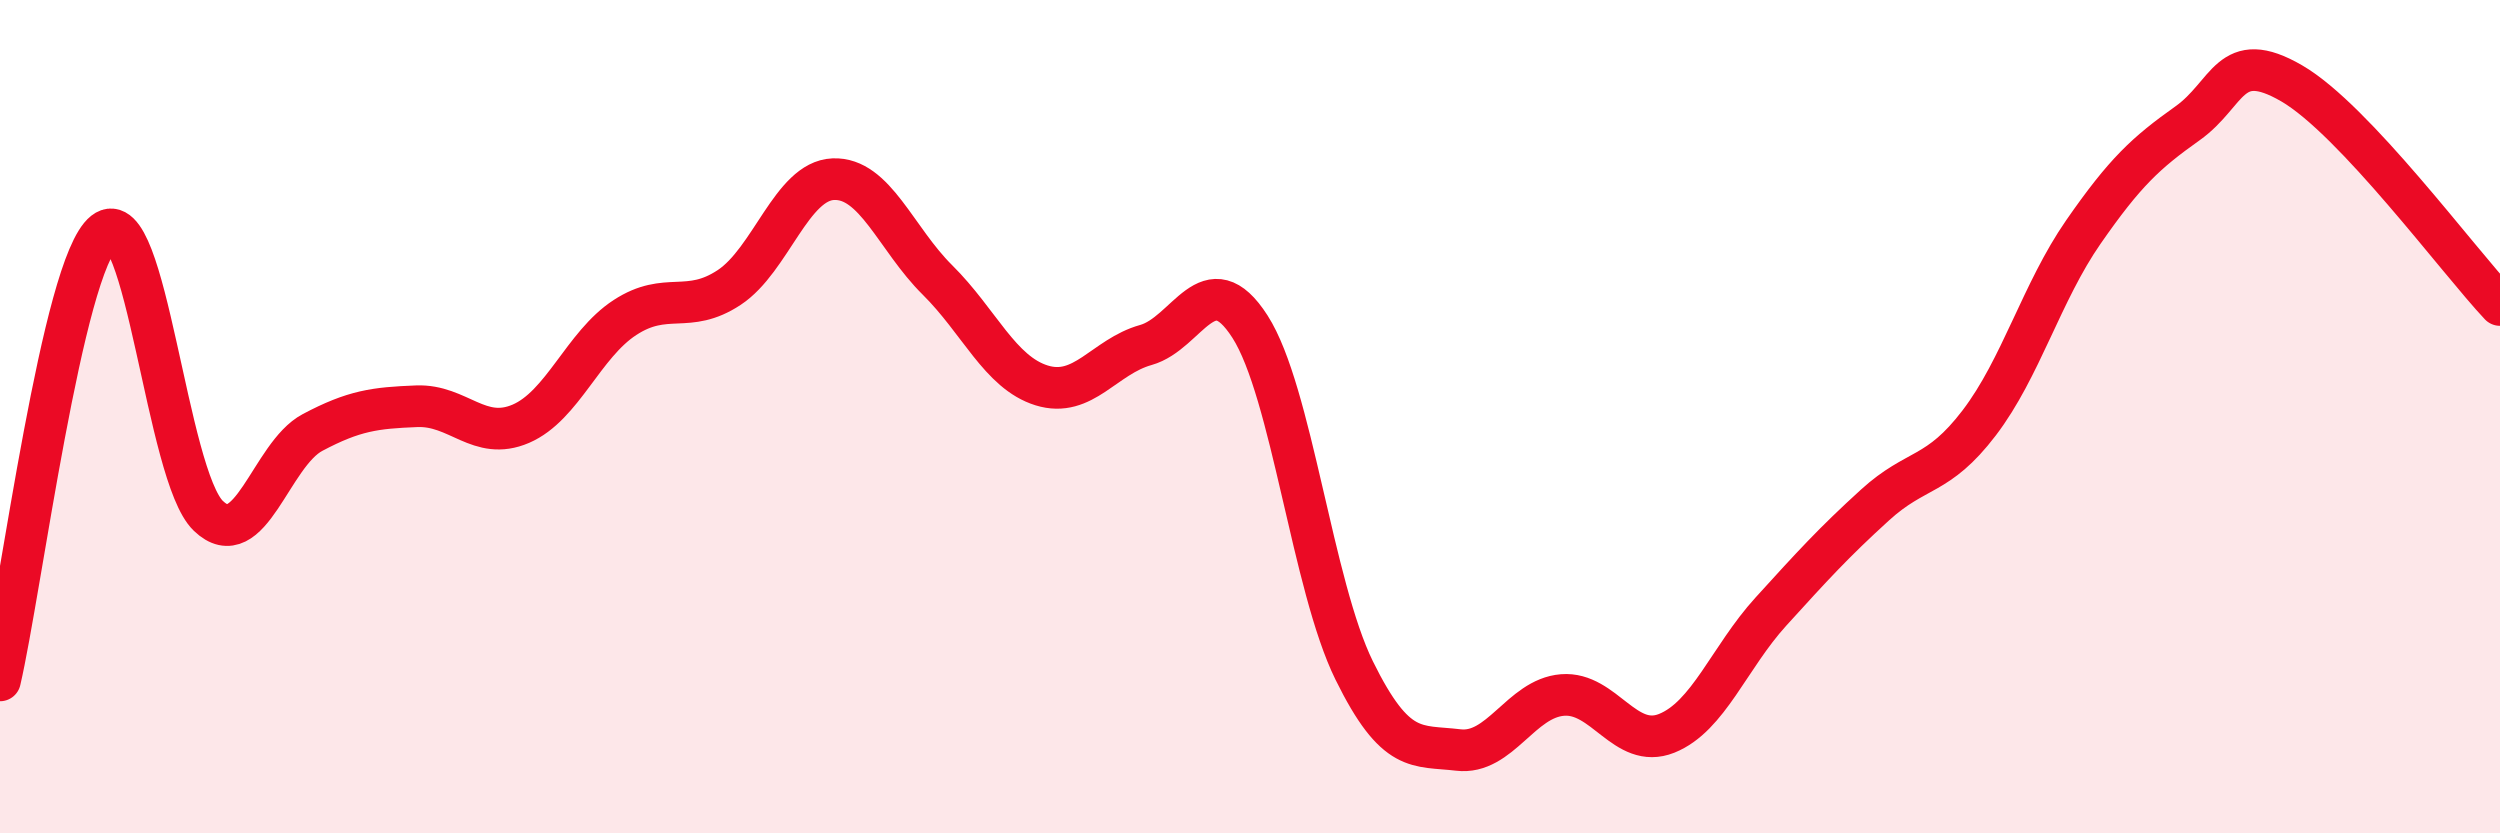
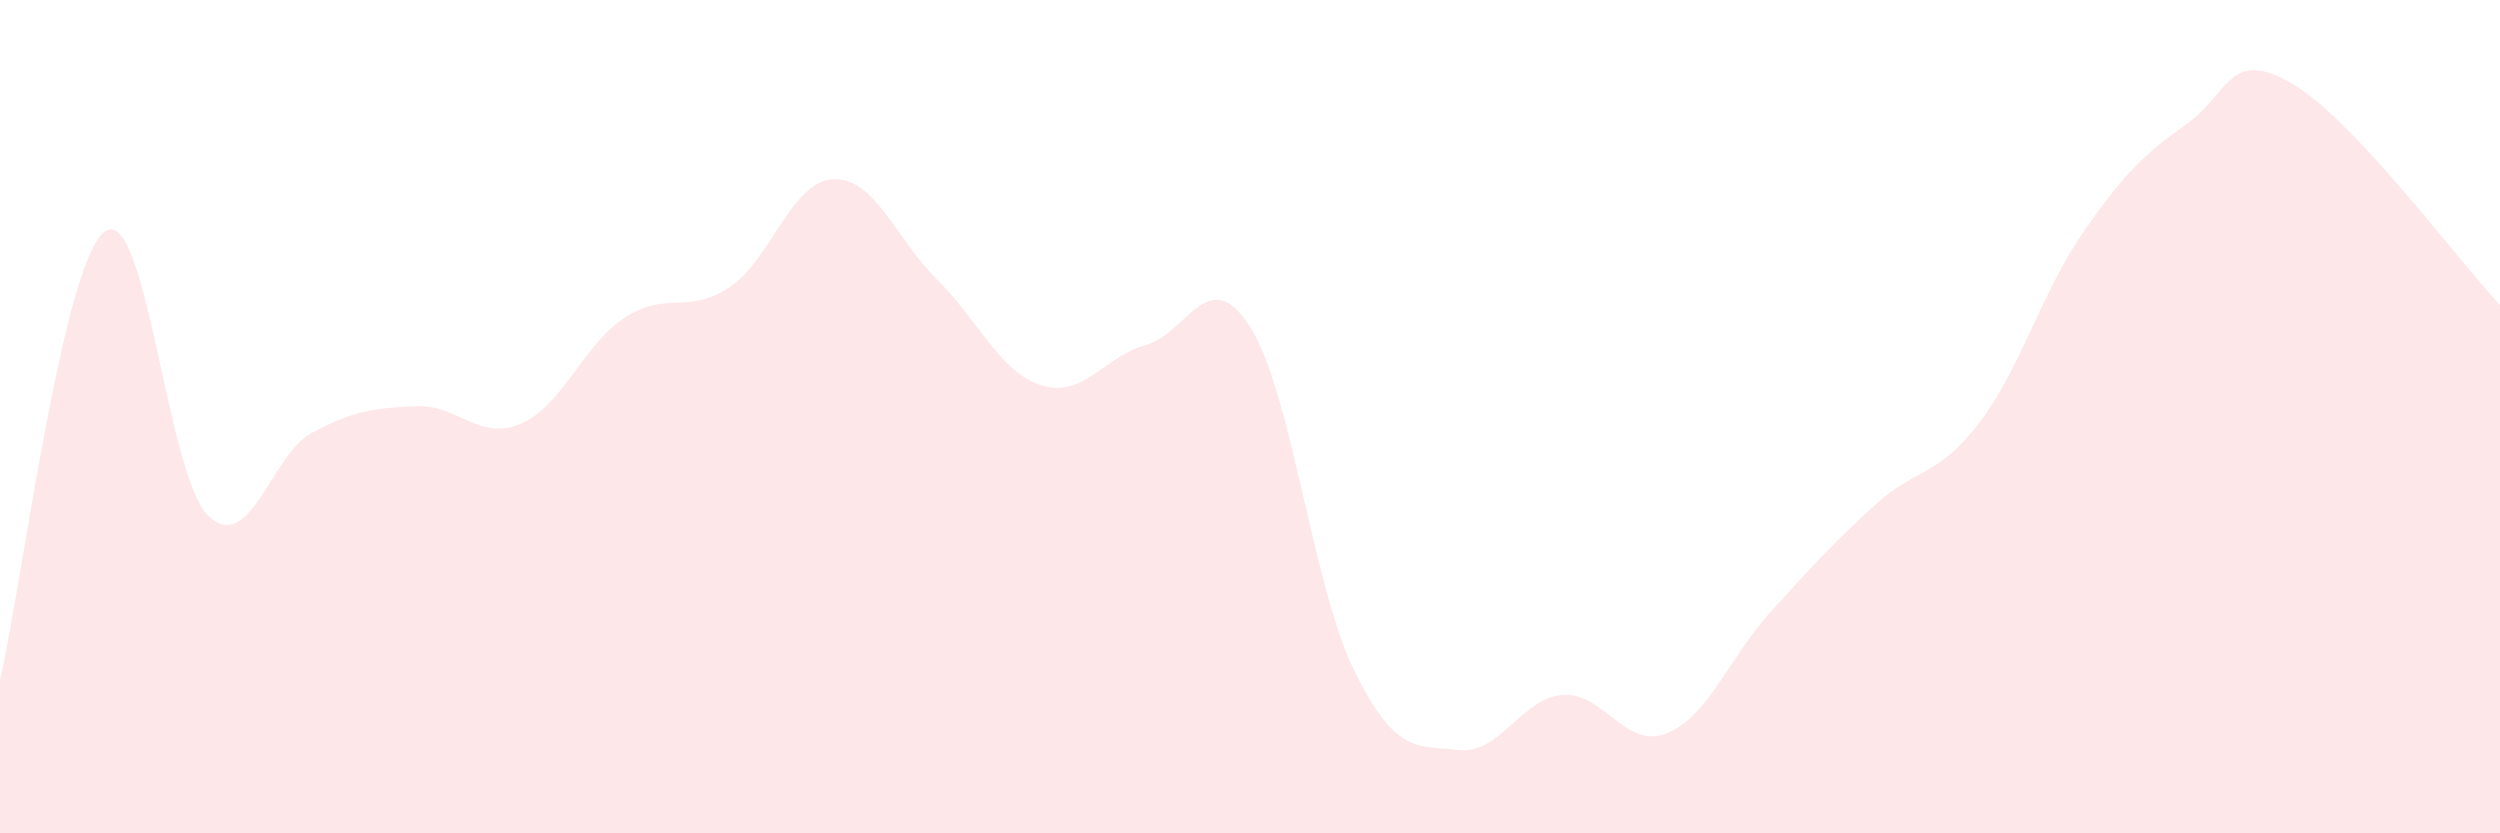
<svg xmlns="http://www.w3.org/2000/svg" width="60" height="20" viewBox="0 0 60 20">
  <path d="M 0,16.33 C 0.5,14.18 1.5,6.36 2.5,5.57 C 3.5,4.78 4,11.42 5,12.38 C 6,13.34 6.5,10.91 7.5,10.38 C 8.5,9.85 9,9.79 10,9.75 C 11,9.71 11.5,10.6 12.5,10.17 C 13.5,9.74 14,8.27 15,7.62 C 16,6.97 16.5,7.56 17.5,6.9 C 18.5,6.24 19,4.34 20,4.3 C 21,4.26 21.5,5.73 22.5,6.72 C 23.5,7.71 24,8.94 25,9.25 C 26,9.56 26.5,8.56 27.5,8.28 C 28.5,8 29,6.28 30,7.84 C 31,9.4 31.5,14.06 32.5,16.09 C 33.5,18.12 34,17.88 35,18 C 36,18.12 36.5,16.76 37.5,16.68 C 38.5,16.6 39,18 40,17.6 C 41,17.2 41.5,15.78 42.5,14.68 C 43.5,13.58 44,13.03 45,12.12 C 46,11.21 46.5,11.46 47.5,10.15 C 48.5,8.84 49,7.01 50,5.57 C 51,4.13 51.5,3.67 52.5,2.96 C 53.5,2.25 53.5,1.13 55,2 C 56.5,2.87 59,6.26 60,7.32L60 20L0 20Z" fill="#EB0A25" opacity="0.1" stroke-linecap="round" stroke-linejoin="round" />
-   <path d="M 0,16.33 C 0.5,14.18 1.5,6.36 2.5,5.57 C 3.5,4.78 4,11.42 5,12.38 C 6,13.34 6.5,10.91 7.5,10.38 C 8.5,9.85 9,9.79 10,9.75 C 11,9.71 11.5,10.6 12.5,10.17 C 13.5,9.74 14,8.27 15,7.62 C 16,6.97 16.5,7.56 17.5,6.9 C 18.5,6.24 19,4.34 20,4.3 C 21,4.26 21.5,5.73 22.5,6.72 C 23.5,7.71 24,8.94 25,9.25 C 26,9.56 26.5,8.56 27.5,8.28 C 28.5,8 29,6.28 30,7.84 C 31,9.4 31.5,14.06 32.5,16.09 C 33.5,18.12 34,17.88 35,18 C 36,18.12 36.5,16.76 37.5,16.68 C 38.5,16.6 39,18 40,17.6 C 41,17.2 41.5,15.78 42.5,14.68 C 43.5,13.58 44,13.03 45,12.12 C 46,11.21 46.5,11.46 47.5,10.15 C 48.5,8.84 49,7.01 50,5.57 C 51,4.13 51.5,3.67 52.5,2.96 C 53.5,2.25 53.5,1.13 55,2 C 56.5,2.87 59,6.26 60,7.32" stroke="#EB0A25" stroke-width="1" fill="none" stroke-linecap="round" stroke-linejoin="round" />
</svg>